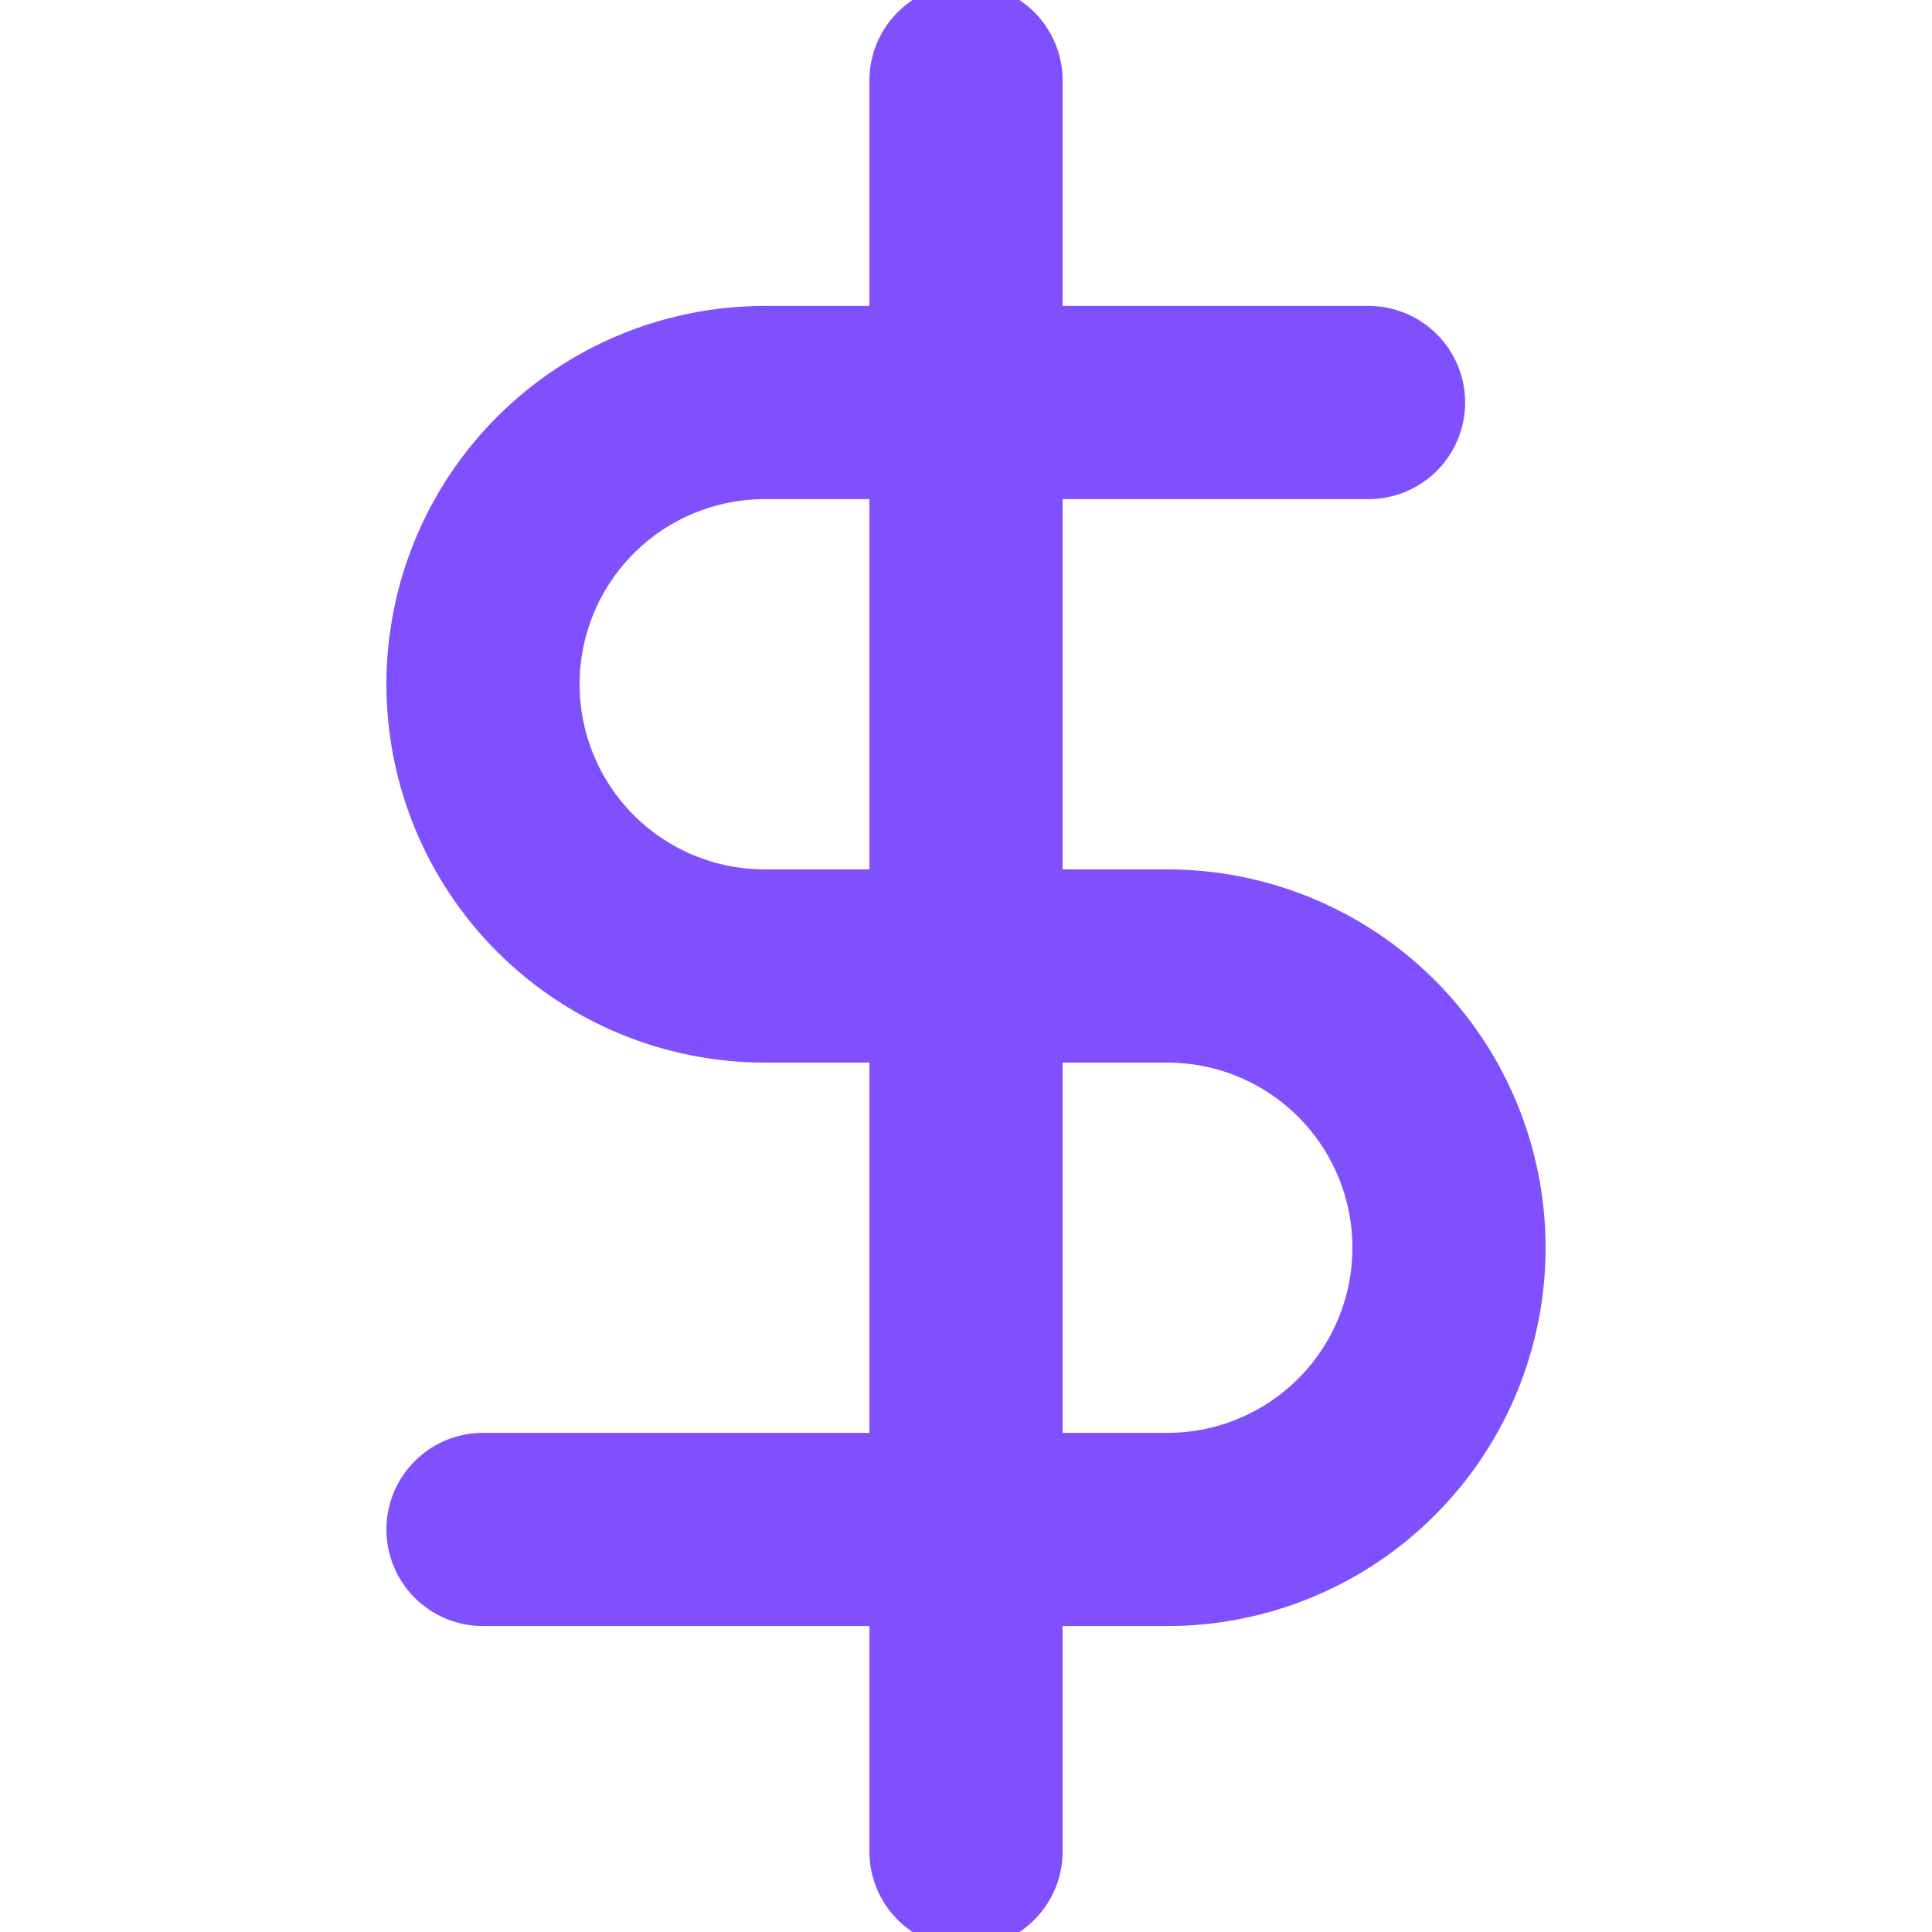
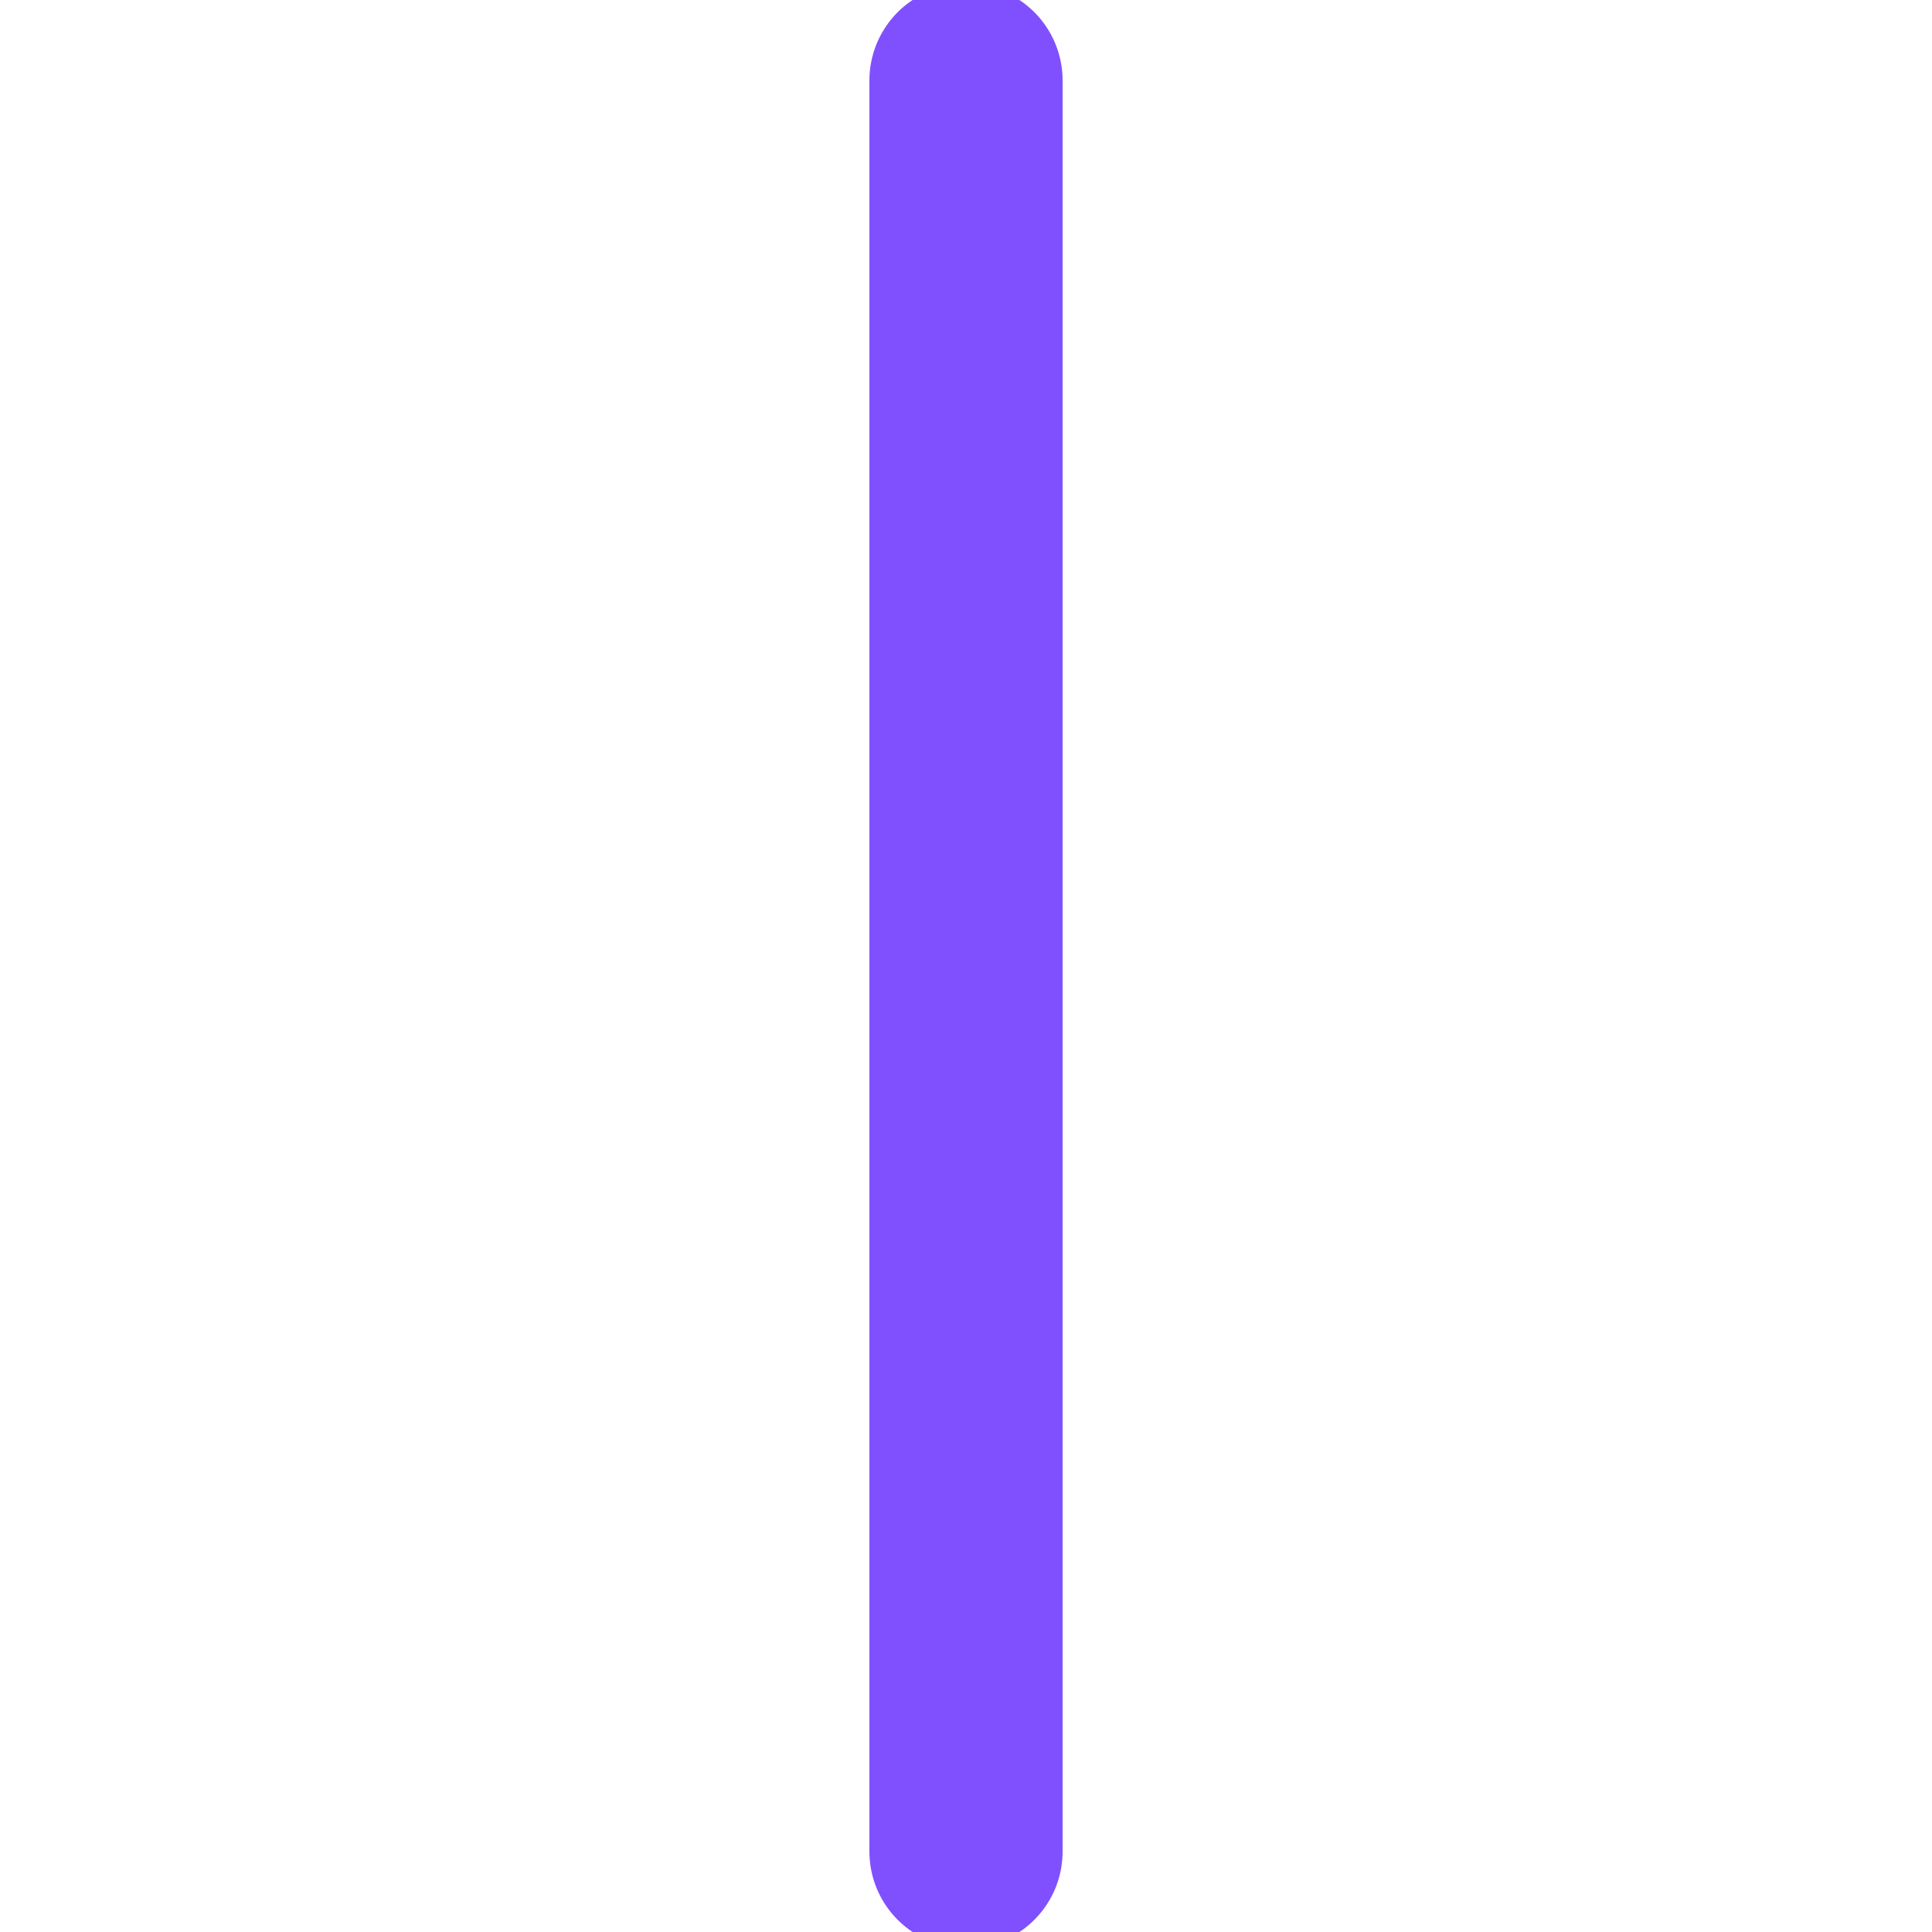
<svg xmlns="http://www.w3.org/2000/svg" width="20" height="20" viewBox="0 0 20 20" fill="none">
  <g clip-path="url(#clip0_1117_4483)">
    <path d="M10 0.833V19.167" stroke="#8050FF" stroke-width="2" stroke-linecap="round" stroke-linejoin="round" />
-     <path d="M14.167 4.167H7.917C7.143 4.167 6.401 4.474 5.854 5.021C5.307 5.568 5 6.31 5 7.083C5 7.857 5.307 8.599 5.854 9.146C6.401 9.693 7.143 10 7.917 10H12.083C12.857 10 13.599 10.307 14.146 10.854C14.693 11.401 15 12.143 15 12.917C15 13.69 14.693 14.432 14.146 14.979C13.599 15.526 12.857 15.833 12.083 15.833H5" stroke="#8050FF" stroke-width="2" stroke-linecap="round" stroke-linejoin="round" />
  </g>
  <defs>
    <clipPath id="clip0_1117_4483">
      <rect width="20" height="20" fill="white" />
    </clipPath>
  </defs>
</svg>